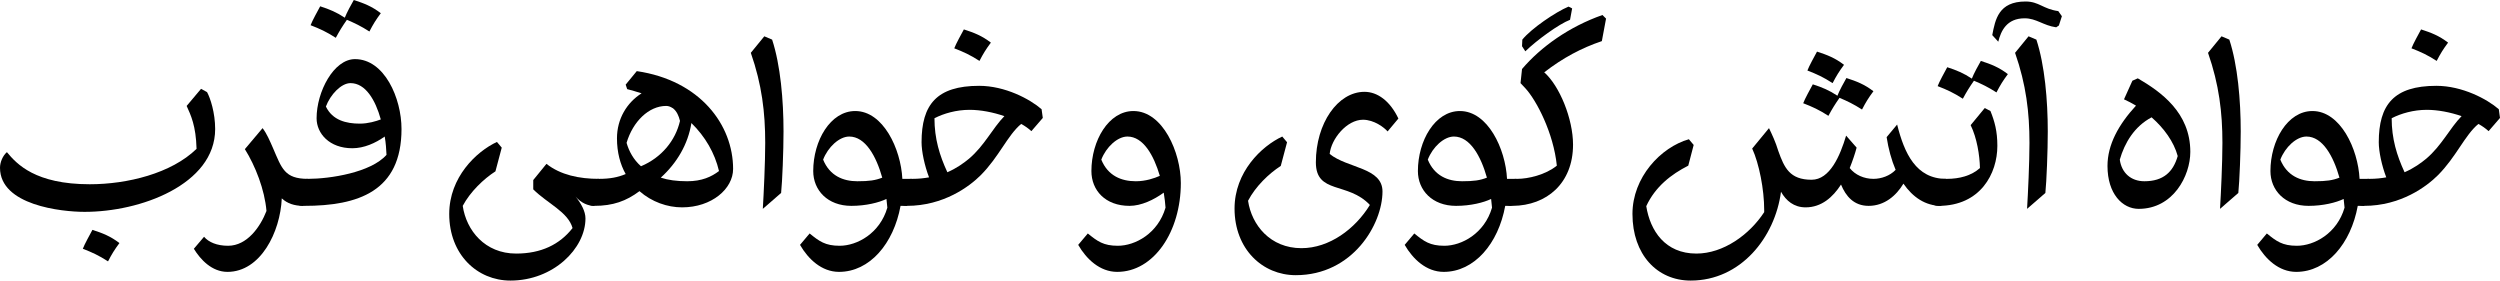
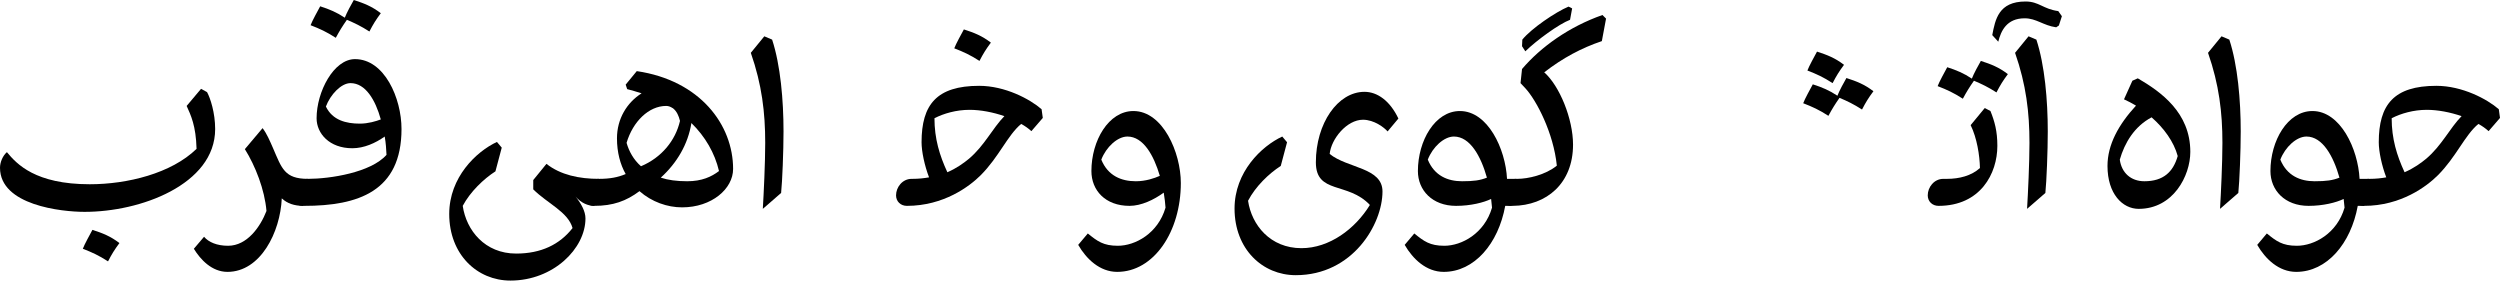
<svg xmlns="http://www.w3.org/2000/svg" width="833.1" height="93.5">
  <g transform="scale(.1)">
    <path fill="#000000" d="M -36,365 C -36,385 -21,400 0,400 123,400 209,335 246,298 307,237 336,164 381,127 394,134 405,142 415,151 L 453,107 449,78 C 410,44 327,0 241,0 99,0 49,63 49,188 49,219 59,266 74,305 57,308 39,310 19,310 L 16,310 C -15,310 -36,338 -36,365 M 92,108 C 123,92 165,80 209,80 246,80 287,88 325,101 285,142 259,199 207,243 190,257 167,274 135,288 109,232 92,176 92,108 L 92,108 " transform="translate(7878, 286)" />
-     <path fill="#000000" d="M -26,0 C -33,13 -53,49 -58,63 -27,75 -5,85 26,105 39,80 47,67 64,44 34,21 8,11 -26,0 L -26,0 " transform="translate(8094, 98)" />
    <path fill="#000000" d="M 361,96 L 377,6 346,6 C 341,-94 282,-220 189,-220 106,-220 49,-121 49,-20 49,44 97,96 176,96 225,96 268,85 293,73 L 296,102 C 271,188 195,229 137,229 89,229 69,214 37,188 L 5,226 C 32,273 77,316 135,316 237,316 317,222 340,96 L 361,96 M 196,14 C 149,14 104,-4 82,-58 98,-100 136,-135 169,-135 223,-135 259,-69 279,2 256,11 236,14 196,14 L 196,14 " transform="translate(7517, 590)" />
    <path fill="#000000" d="M 80,1 L 54,-10 9,45 C 46,151 57,244 57,345 57,411 52,516 49,565 L 110,512 C 114,473 118,372 118,307 118,204 108,86 80,1 L 80,1 " transform="translate(7349, 131)" />
    <path fill="#000000" d="M 132,-2 L 104,60 C 117,66 131,73 144,81 86,144 49,211 49,282 49,375 99,425 153,425 268,425 325,315 325,235 325,104 227,35 150,-10 L 132,-2 M 283,249 C 268,302 235,333 172,333 127,333 96,305 90,261 106,205 139,150 196,120 237,156 270,201 283,249 L 283,249 " transform="translate(6974, 271)" />
    <path fill="#000000" d="M 80,1 L 54,-10 9,45 C 46,151 57,244 57,345 57,411 52,516 49,565 L 110,512 C 114,473 118,372 118,307 118,204 108,86 80,1 L 80,1 " transform="translate(6706, 131)" />
    <path fill="#000000" d="M 104,-21 C 53,-28 40,-53 -5,-53 -95,-53 -106,7 -116,59 L -96,81 C -87,45 -68,3 -8,3 31,3 54,27 97,33 L 106,27 116,-4 L 104,-21 " transform="translate(6755, 58)" />
    <path fill="#000000" d="M -45,291 C -45,311 -30,326 -9,326 131,326 187,218 187,126 187,77 178,45 164,10 L 145,0 98,57 C 119,100 128,157 129,200 100,226 60,236 19,236 L 7,236 C -24,236 -45,264 -45,291 L -45,291 " transform="translate(6469, 360)" />
    <path fill="#000000" d="M -88,21 C -95,34 -115,70 -120,84 -89,96 -67,106 -36,126 -23,102 -15,89 1,66 27,77 48,87 76,105 89,80 97,67 114,44 84,21 58,11 24,0 17,12 0,43 -6,59 -33,41 -57,31 -88,21 L -88,21 " transform="translate(6577, 203)" />
-     <path fill="#000000" d="M 1077,22 L 1093,-68 C 993,-68 954,-153 930,-249 L 895,-207 C 901,-168 911,-131 925,-98 906,-78 877,-68 851,-68 820,-68 790,-81 772,-104 782,-129 790,-153 795,-172 L 760,-212 C 740,-145 706,-65 645,-65 572,-65 554,-105 534,-161 525,-191 513,-216 503,-237 L 447,-169 C 470,-119 487,-33 487,36 L 487,43 C 438,118 351,181 261,181 157,181 107,105 94,23 124,-42 177,-83 234,-112 L 252,-181 236,-200 C 142,-173 48,-73 48,49 48,184 130,271 242,271 409,271 523,127 543,-25 560,5 586,27 625,27 678,27 716,-7 743,-49 759,-10 786,22 835,22 888,22 927,-12 951,-52 982,-7 1024,22 1077,22 L 1077,22 " transform="translate(5392, 664)" />
    <path fill="#000000" d="M -88,109 C -95,122 -115,158 -120,172 -89,184 -67,194 -36,214 -23,190 -15,177 1,154 27,165 48,175 76,193 89,168 97,155 114,132 84,109 58,99 24,88 17,100 0,131 -6,147 -33,129 -57,119 -88,109 M -74,0 C -81,13 -101,49 -106,63 -75,75 -53,85 -22,105 -9,80 -1,67 16,44 -14,21 -40,11 -74,0 L -74,0 " transform="translate(6129, 172)" />
    <path fill="#000000" d="M 202,6 L 190,0 C 147,18 66,73 36,110 L 35,132 46,149 C 84,112 158,58 195,44 L 202,6 M 315,40 L 303,28 C 192,67 98,134 35,208 L 30,255 46,272 C 83,312 140,421 151,530 113,561 55,574 19,574 L 16,574 C -15,574 -36,602 -36,629 -36,649 -21,664 0,664 L 4,664 C 117,663 205,589 205,460 205,374 160,264 109,219 171,171 233,138 301,115 L 315,40 " transform="translate(5037, 22)" />
    <path fill="#000000" d="M 361,96 L 377,6 346,6 C 341,-94 282,-220 189,-220 106,-220 49,-121 49,-20 49,44 97,96 176,96 225,96 268,85 293,73 L 296,102 C 271,188 195,229 137,229 89,229 69,214 37,188 L 5,226 C 32,273 77,316 135,316 237,316 317,222 340,96 L 361,96 M 196,14 C 149,14 104,-4 82,-58 98,-100 136,-135 169,-135 223,-135 259,-69 279,2 256,11 236,14 196,14 L 196,14 " transform="translate(4676, 590)" />
    <path fill="#000000" d="M 233,380 C 423,380 522,210 522,101 522,21 405,24 346,-24 351,-74 403,-138 457,-138 494,-138 528,-112 539,-99 L 575,-142 C 547,-201 505,-231 462,-231 373,-231 300,-126 300,4 300,111 407,68 480,146 431,226 345,290 252,290 148,290 86,213 74,132 99,84 144,41 183,16 L 204,-63 188,-82 C 119,-50 29,36 29,158 29,293 122,380 233,380 L 233,380 " transform="translate(4085, 537)" />
    <path fill="#000000" d="M 296,102 C 271,188 195,229 137,229 89,229 69,214 37,188 L 5,226 C 32,273 77,316 135,316 257,316 347,182 347,20 347,-82 287,-220 189,-220 106,-220 49,-121 49,-20 49,44 95,96 176,96 215,96 257,76 290,52 293,70 295,87 296,102 M 169,-135 C 222,-135 257,-72 277,-4 259,4 230,14 197,14 149,14 104,-4 82,-58 98,-100 136,-135 169,-135 L 169,-135 " transform="translate(3588, 590)" />
    <path fill="#000000" d="M -36,365 C -36,385 -21,400 0,400 123,400 209,335 246,298 307,237 336,164 381,127 394,134 405,142 415,151 L 453,107 449,78 C 410,44 327,0 241,0 99,0 49,63 49,188 49,219 59,266 74,305 57,308 39,310 19,310 L 16,310 C -15,310 -36,338 -36,365 M 92,108 C 123,92 165,80 209,80 246,80 287,88 325,101 285,142 259,199 207,243 190,257 167,274 135,288 109,232 92,176 92,108 L 92,108 " transform="translate(3022, 286)" />
    <path fill="#000000" d="M -26,0 C -33,13 -53,49 -58,63 -27,75 -5,85 26,105 39,80 47,67 64,44 34,21 8,11 -26,0 L -26,0 " transform="translate(3238, 98)" />
-     <path fill="#000000" d="M 361,96 L 377,6 346,6 C 341,-94 282,-220 189,-220 106,-220 49,-121 49,-20 49,44 97,96 176,96 225,96 268,85 293,73 L 296,102 C 271,188 195,229 137,229 89,229 69,214 37,188 L 5,226 C 32,273 77,316 135,316 237,316 317,222 340,96 L 361,96 M 196,14 C 149,14 104,-4 82,-58 98,-100 136,-135 169,-135 223,-135 259,-69 279,2 256,11 236,14 196,14 L 196,14 " transform="translate(2661, 590)" />
    <path fill="#000000" d="M 80,1 L 54,-10 9,45 C 46,151 57,244 57,345 57,411 52,516 49,565 L 110,512 C 114,473 118,372 118,307 118,204 108,86 80,1 L 80,1 " transform="translate(2493, 131)" />
    <path fill="#000000" d="M -36,409 C -36,429 -21,444 0,444 63,444 107,428 151,395 192,431 244,449 293,449 392,449 463,387 463,321 463,174 353,26 142,-5 L 105,40 110,55 C 126,59 142,64 158,69 109,100 76,154 76,219 76,266 87,306 105,338 79,349 52,354 16,354 -15,354 -36,382 -36,409 M 240,111 C 248,111 255,114 261,118 262,118 263,119 264,120 275,129 282,144 286,161 271,226 225,283 156,312 131,290 116,262 108,234 129,163 182,111 240,111 M 324,168 C 370,213 402,268 416,328 391,347 359,362 310,362 275,362 246,358 222,350 276,301 313,238 324,168 L 324,168 " transform="translate(1980, 242)" />
    <path fill="#000000" d="M 531,-36 L 547,-126 C 481,-126 419,-139 372,-176 L 328,-122 328,-91 C 375,-44 444,-16 459,38 416,93 354,123 271,123 167,123 105,46 93,-36 118,-83 163,-126 202,-151 L 223,-230 207,-249 C 138,-217 48,-131 48,-9 48,126 141,213 252,213 395,213 502,106 502,6 502,-18 488,-43 469,-67 488,-45 511,-36 531,-36 L 531,-36 " transform="translate(1449, 722)" />
    <path fill="#000000" d="M -36,454 C -36,474 -21,489 0,489 L 4,489 C 183,489 328,441 328,233 328,130 271,0 173,0 102,0 45,109 45,197 45,248 88,297 164,297 203,297 241,280 272,258 276,280 277,300 278,319 226,378 90,399 16,399 -15,399 -36,427 -36,454 M 189,215 C 144,215 98,204 76,158 91,118 127,80 158,80 208,80 241,136 259,201 243,207 217,215 189,215 L 189,215 " transform="translate(1010, 197)" />
    <path fill="#000000" d="M -88,21 C -95,34 -115,70 -120,84 -89,96 -67,106 -36,126 -23,102 -15,89 1,66 27,77 48,87 76,105 89,80 97,67 114,44 84,21 58,11 24,0 17,12 0,43 -6,59 -33,41 -57,31 -88,21 L -88,21 " transform="translate(1155, 0)" />
    <path fill="#000000" d="M 243,39 L 259,-51 C 181,-51 172,-86 143,-153 132,-178 122,-202 108,-220 L 49,-150 C 84,-94 115,-15 121,56 101,108 57,172 -7,172 -44,172 -72,160 -87,142 L -121,182 C -99,218 -61,259 -9,259 101,259 167,127 172,14 190,31 214,39 243,39 L 243,39 " transform="translate(767, 647)" />
    <path fill="#000000" d="M 671,37 C 685,68 702,103 704,180 620,262 473,298 348,298 167,298 105,231 72,191 58,203 49,225 49,243 49,368 254,390 331,390 423,390 531,368 617,322 703,276 766,207 766,114 766,60 750,11 739,-9 L 719,-20 L 671,37 " transform="translate(-49, 316)" />
    <path fill="#000000" d="M -32,-105 C -39,-92 -59,-56 -64,-42 -33,-30 -11,-20 20,0 33,-25 41,-38 58,-61 28,-84 2,-94 -32,-105 L -32,-105 " transform="translate(340, 871)" />
  </g>
</svg>